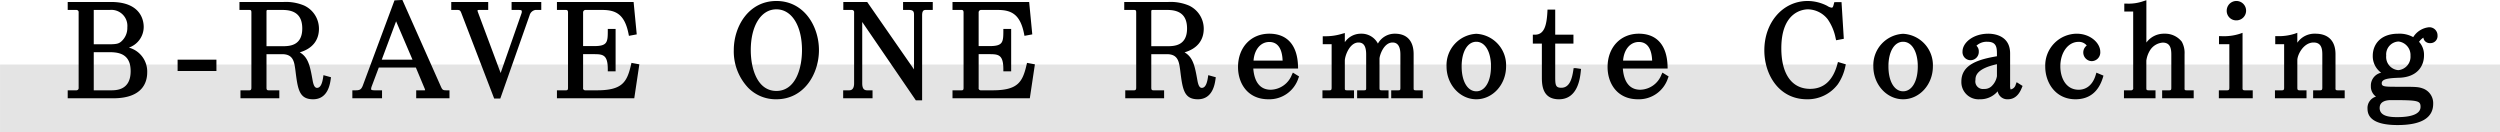
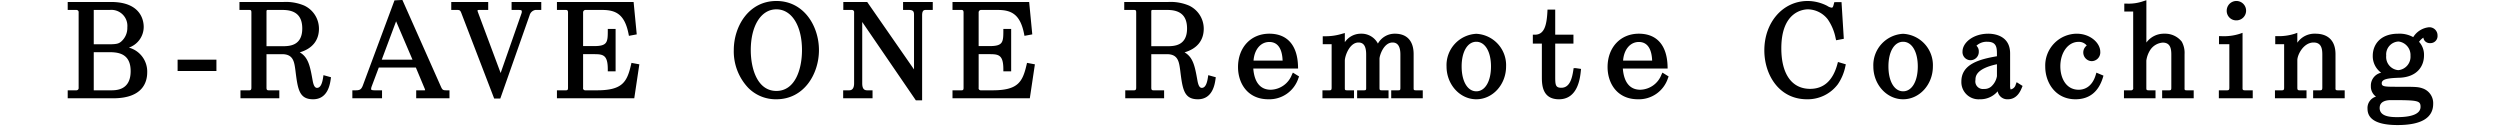
<svg xmlns="http://www.w3.org/2000/svg" id="text-title-solving-coaching.svg" width="480" height="25.38" viewBox="0 0 480 25.38">
  <defs>
    <style>
      .cls-1 {
        fill: #e4e4e4;
      }

      .cls-1, .cls-2 {
        fill-rule: evenodd;
      }
    </style>
  </defs>
-   <path id="マーカー" class="cls-1" d="M480.009,4544.01h480v13h-480v-13Z" transform="translate(-480 -4531.62)" />
  <path id="シェイプ_58" data-name="シェイプ 58" class="cls-2" d="M504.747,4540.76a4.215,4.215,0,0,0,2.845-3.97c0-1.13-.452-4.79-6.275-4.79H493v1.53h1.686a0.425,0.425,0,0,1,.412.5v14.43a0.433,0.433,0,0,1-.412.5H493v1.53h8.737c5.68,0,6.528-3.12,6.528-4.98A4.763,4.763,0,0,0,504.747,4540.76Zm-1.526-1.12c-0.409.32-.761,0.48-2.212,0.48H498v-6.59h3.07a3.072,3.072,0,0,1,3.378,3.33A3.464,3.464,0,0,1,503.221,4539.64Zm-5.226,2h3.07c1.872,0,4.021.41,4.021,3.64,0,3.68-2.779,3.68-3.825,3.68H498v-7.32Zm16.1,3.61h7.458v-2.18H514.1v2.18Zm27.944,1.24c-0.131.86-.395,2-1.171,2-0.5,0-.7-0.67-0.838-1.39-0.479-2.68-.8-4.47-2.474-5.43,2.387-.7,3.683-2.28,3.683-4.55a4.9,4.9,0,0,0-2.854-4.44,9.028,9.028,0,0,0-3.953-.68h-8.457v1.53h1.882c0.309,0,.412.07,0.412,0.5v14.43c0,0.47-.218.5-0.44,0.5h-1.659v1.53h7.459v-1.53h-2.023c-0.291,0-.439-0.07-0.439-0.5v-6.44h2.985c2.153,0,2.344,1.43,2.57,3.12,0.445,3.57.691,5.54,3.39,5.54,2.837,0,3.253-2.92,3.39-3.88l0.049-.35-1.444-.4Zm-10.872-12.77a0.231,0.231,0,0,1,.159-0.19h2.938c2.537,0,3.77,1.16,3.77,3.56,0,3.4-2.584,3.4-3.826,3.4h-3.041v-6.77Zm33.478,14.51-7.386-16.62-1.517.08-6.079,16.35c-0.35.92-.746,0.92-1.612,0.92h-0.4v1.53h5.7v-1.53H552c-0.748,0-.748-0.14-0.748-0.26a1.708,1.708,0,0,1,.115-0.5l1.358-3.61h7.122l1.645,3.93a1.577,1.577,0,0,1,.132.41,0.372,0.372,0,0,1-.223.03h-1.491v1.53H566.3v-1.53h-0.4C565.088,4548.96,564.963,4548.96,564.646,4548.23Zm-11.347-5.16,2.752-7.36,3.148,7.36h-5.9Zm24.923-9.54h1.3c0.664,0,.664.11,0.664,0.33a0.855,0.855,0,0,1-.062.34l-4,11.44-4.383-11.74a0.7,0.7,0,0,1-.043-0.33,0.975,0.975,0,0,1,.352-0.04h1.687V4532h-7.094v1.53h1.182c0.516,0,.6.16,0.858,0.87l6.2,16.14h1.176l5.631-16a1.4,1.4,0,0,1,1.108-1.01h1.127V4532h-5.7v1.53Zm22.934,10.53c-0.771,3.33-1.668,4.9-6.549,4.9h-2.239a0.405,0.405,0,0,1-.412-0.5v-6.44h2.091c1.741,0,2.65.13,2.65,2.91v0.39h1.5v-8.15h-1.5v0.4c0,2.2-.121,2.9-2.65,2.9h-2.091v-6.44a0.474,0.474,0,0,1,.412-0.5h3.218c2.584,0,4.337.76,5.092,4.58l0.076,0.39,1.5-.28-0.6-6.22H586.932v1.53h1.715c0.208,0,.412.04,0.412,0.5v14.43c0,0.4-.089.5-0.412,0.5h-1.715v1.53h14.847l0.974-6.52-1.511-.28Zm27.91-12.25c-5.312,0-8.178,4.86-8.178,9.43a10.171,10.171,0,0,0,2.8,7.27,7.423,7.423,0,0,0,5.334,2.17h0.04c5.312,0,8.178-4.86,8.178-9.44S634.378,4531.81,629.066,4531.81Zm0,1.6c2.941,0,4.917,3.15,4.917,7.83,0,3.62-1.288,7.84-4.917,7.84s-4.916-4.22-4.916-7.84C624.15,4536.56,626.125,4533.41,629.066,4533.41Zm24.327,0.12h1.127c0.972,0,.972.48,0.972,1.04v10.38L646.5,4532h-4.583v1.53h1.659a0.42,0.42,0,0,1,.412.5v13.58c0,1.35-.727,1.35-1,1.35h-1.1v1.53h5.64v-1.53H646.49c-0.661,0-.943-0.41-0.943-1.37v-11.75l10.3,15.05h1.2v-16.32c0-.96.357-1.04,0.692-1.04h1.351V4532h-5.7v1.53Zm23.709,10.53c-0.771,3.33-1.667,4.9-6.549,4.9h-2.239a0.405,0.405,0,0,1-.412-0.5v-6.44h2.091c1.742,0,2.651.13,2.651,2.91v0.39h1.5v-8.15h-1.5v0.4c0,2.2-.121,2.9-2.651,2.9H667.9v-6.44a0.474,0.474,0,0,1,.412-0.5h3.218c2.584,0,4.337.76,5.092,4.58l0.076,0.39,1.5-.28-0.6-6.22H662.879v1.53h1.714c0.209,0,.412.04,0.412,0.5v14.43c0,0.4-.089.5-0.412,0.5h-1.714v1.53h14.846l0.974-6.52-1.511-.28Zm34.818,2.43c-0.131.86-.395,2-1.172,2-0.5,0-.7-0.67-0.837-1.39-0.479-2.68-.8-4.47-2.474-5.43,2.387-.7,3.683-2.28,3.683-4.55a4.9,4.9,0,0,0-2.855-4.44,9.026,9.026,0,0,0-3.952-.68h-8.458v1.53h1.883c0.309,0,.412.07,0.412,0.5v14.43c0,0.47-.218.5-0.441,0.5h-1.658v1.53h7.459v-1.53h-2.023c-0.291,0-.44-0.07-0.44-0.5v-6.44h2.986c2.152,0,2.344,1.43,2.57,3.12,0.445,3.57.69,5.54,3.39,5.54,2.837,0,3.253-2.92,3.389-3.88l0.049-.35-1.443-.4Zm-10.873-12.77a0.232,0.232,0,0,1,.16-0.19h2.938c2.537,0,3.77,1.16,3.77,3.56,0,3.4-2.584,3.4-3.826,3.4h-3.042v-6.77Zm27,12.23a4.479,4.479,0,0,1-4.062,2.9c-1.991,0-3.146-1.41-3.354-4.07h8.6l-0.01-.41c-0.1-4.05-2.058-6.28-5.52-6.28-3.53,0-6,2.64-6,6.41,0,3.07,1.8,6.18,5.828,6.18a5.868,5.868,0,0,0,5.771-4.07l0.125-.31-1.191-.74Zm-1.783-2.7h-5.584c0.155-2.12,1.361-3.57,3.025-3.57C725.671,4539.68,726.2,4541.54,726.262,4543.25Zm25.153,5.21v-6.44c0-2.53-1.274-3.93-3.589-3.93a3.677,3.677,0,0,0-3.268,1.9,3.533,3.533,0,0,0-3.251-1.9,3.7,3.7,0,0,0-3.1,1.63v-1.76l-0.512.14a10.742,10.742,0,0,1-3.205.48l-0.524.01v1.52h1.707v8.35c0,0.45-.141.5-0.44,0.5h-1.323v1.53h6.059v-1.53h-1.295c-0.467,0-.467-0.09-0.467-0.5v-5.19c0-.89.9-3.49,2.622-3.49,1.006,0,1.475.73,1.475,2.31v6.37c0,0.38,0,.5-0.44.5h-1.295v1.53H746.6v-1.53h-1.295c-0.42,0-.44-0.12-0.44-0.5v-5.56c0-.62.807-3.12,2.51-3.12,1,0,1.5.78,1.5,2.31v6.37c0,0.44-.053.5-0.44,0.5h-1.322v1.53h6.059v-1.53h-1.295C751.415,4548.96,751.415,4548.86,751.415,4548.46Zm12.036-10.35a6.024,6.024,0,0,0-5.716,6.27c0,3.47,2.564,6.3,5.716,6.3s5.716-2.83,5.716-6.3A6.024,6.024,0,0,0,763.451,4538.11Zm0,1.53c1.686,0,2.818,1.9,2.818,4.74,0,2.86-1.132,4.77-2.818,4.77s-2.818-1.91-2.818-4.77C760.633,4541.54,761.766,4539.64,763.451,4539.64Zm18.685,5.06-0.059.39c-0.252,1.67-.723,3.38-2.31,3.38-1.11,0-1.167-.55-1.167-2.15v-6.33h3.5v-1.71h-3.5v-4.82h-1.479l-0.019.38c-0.14,2.66-.6,4.44-2.4,4.44h-0.4v1.71h1.734v6.35c0,1.41,0,4.34,3.282,4.34,3.637,0,4.063-4.11,4.2-5.45l0.039-.38-1.023-.15h-0.4ZM799,4545.95a4.482,4.482,0,0,1-4.062,2.9c-1.992,0-3.146-1.41-3.354-4.07h8.6l-0.01-.41c-0.1-4.05-2.059-6.28-5.52-6.28-3.53,0-6,2.64-6,6.41,0,3.07,1.8,6.18,5.828,6.18a5.868,5.868,0,0,0,5.771-4.07l0.125-.31-1.191-.74Zm-1.783-2.7h-5.584c0.155-2.12,1.361-3.57,3.025-3.57C796.621,4539.68,797.146,4541.54,797.212,4543.25Zm35.563,0.67c-0.852,3.16-2.613,4.76-5.233,4.76-3.516,0-5.533-2.84-5.533-7.79,0-7.12,4.283-7.48,5.141-7.48a4.95,4.95,0,0,1,3.772,1.92,9.594,9.594,0,0,1,1.52,3.65l0.09,0.37,1.474-.28-0.437-7.04h-1.075l-0.32.02-0.075.31c-0.163.66-.234,0.73-0.444,0.73a1.965,1.965,0,0,1-.825-0.34,8.291,8.291,0,0,0-3.764-.94c-4.742,0-8.318,4.08-8.318,9.48,0,4.67,2.809,9.39,8.178,9.39a7.238,7.238,0,0,0,5.946-2.9,9.346,9.346,0,0,0,1.439-3.45l0.081-.36-1.509-.45Zm12.618-5.81a6.024,6.024,0,0,0-5.716,6.27c0,3.47,2.564,6.3,5.716,6.3s5.716-2.83,5.716-6.3A6.024,6.024,0,0,0,845.393,4538.11Zm0,1.53c1.686,0,2.818,1.9,2.818,4.74,0,2.86-1.132,4.77-2.818,4.77s-2.818-1.91-2.818-4.77C842.575,4541.54,843.708,4539.64,845.393,4539.64Zm21.624,8.21a1.225,1.225,0,0,1-.98.94H866.03a2.491,2.491,0,0,1-.088-0.85v-6.06c0-3.52-3.2-3.79-4.176-3.79-2.968,0-4.961,1.76-4.961,3.41a1.548,1.548,0,0,0,1.547,1.68,1.593,1.593,0,0,0,1.575-1.68,1.411,1.411,0,0,0-.455-1.1,2.872,2.872,0,0,1,2.1-.76c1.7,0,1.839,1.03,1.839,2.29v0.49c-3.364.57-6.827,1.52-6.827,4.84a3.3,3.3,0,0,0,3.533,3.42,4.351,4.351,0,0,0,3.437-1.53,1.875,1.875,0,0,0,1.964,1.53c1.768,0,2.436-1.63,2.692-2.26l0.126-.3-1.138-.72Zm-4.684.37a2.015,2.015,0,0,1-1.435.48,1.453,1.453,0,0,1-1.615-1.72c0-.6,0-2.15,4.126-3.03l0,2.29A3.446,3.446,0,0,1,862.333,4548.22Zm20.046-2.23c-0.743,2.49-2.375,2.86-3.282,2.86-2.43,0-3.517-2.26-3.517-4.49,0-2.68,1.5-4.7,3.489-4.7a1.914,1.914,0,0,1,1.583.7,1.667,1.667,0,0,0,.935,3,1.673,1.673,0,0,0,1.659-1.81c0-1.64-1.865-3.46-4.541-3.46a6.107,6.107,0,0,0-6.023,6.32c0,3.11,1.992,6.27,5.8,6.27,2.657,0,4.433-1.42,5.279-4.2l0.1-.34-1.357-.57Zm17.052,2.47v-6.44a4.441,4.441,0,0,0-.536-2.4,4.06,4.06,0,0,0-3.306-1.53,4.162,4.162,0,0,0-3.489,1.7v-8.13l-0.526.17a8.548,8.548,0,0,1-3.321.48h-0.394v1.52h1.707v14.63a0.4,0.4,0,0,1-.44.5H887.8v1.53h6.059v-1.53h-1.295c-0.467,0-.467-0.13-0.467-0.5v-5.21a5.049,5.049,0,0,1,.764-2.06,3.155,3.155,0,0,1,2.389-1.39c1.448,0,1.643,1.16,1.643,2.29v6.37c0,0.42-.074.5-0.439,0.5h-1.323v1.53h6.059v-1.53H899.9C899.431,4548.96,899.431,4548.89,899.431,4548.46Zm9.893-12.93a1.861,1.861,0,1,0-1.8-1.86A1.816,1.816,0,0,0,909.324,4535.53Zm1.239,12.93v-10.54l-0.533.19a10.1,10.1,0,0,1-3.588.45h-0.4v1.55h1.987v8.35c0,0.39-.1.5-0.44,0.5h-1.575v1.53h6.507v-1.53H911.03C910.6,4548.96,910.563,4548.83,910.563,4548.46Zm17.847,0v-6.44c0-2.53-1.374-3.93-3.869-3.93a4,4,0,0,0-3.461,1.73v-1.9l-0.539.19a10.153,10.153,0,0,1-3.3.45h-0.4v1.55h1.707v8.35c0,0.43-.13.5-0.439,0.5h-1.323v1.53h6.059v-1.53h-1.295c-0.356,0-.467-0.07-0.467-0.5v-5.28c0-1.04,1.18-3.4,3.125-3.4,1.472,0,1.671,1.17,1.671,2.31v6.37c0,0.43-.148.5-0.44,0.5h-1.323v1.53h6.06v-1.53h-1.295C928.41,4548.96,928.41,4548.84,928.41,4548.46Zm16.874-9.61a1.258,1.258,0,0,0,.258.61,1.276,1.276,0,0,0,1.051.44,1.358,1.358,0,0,0,1.407-1.48,1.557,1.557,0,0,0-1.715-1.56,4.041,4.041,0,0,0-2.952,1.89,5.387,5.387,0,0,0-2.867-.66c-3.62,0-4.9,2.27-4.9,4.22a3.925,3.925,0,0,0,1.609,3.27,2.523,2.523,0,0,0-1.973,2.58,2.368,2.368,0,0,0,.987,2.01,2.262,2.262,0,0,0-1.63,2.33c0,2.08,1.942,3.13,5.772,3.13,4.535,0,6.835-1.37,6.835-4.08a2.987,2.987,0,0,0-1.972-2.94c-0.933-.33-1.341-0.33-5.255-0.33-2.148,0-2.65-.06-2.65-0.67,0-.86,1.39-0.98,3.208-1.06h0.128c3.523-.12,4.778-2.28,4.778-4.27a3.659,3.659,0,0,0-.951-2.63A3.085,3.085,0,0,1,945.284,4538.85Zm-7.133,3.48a2.483,2.483,0,0,1,2.371-2.74,2.611,2.611,0,0,1,2.286,2.74,2.581,2.581,0,0,1-2.342,2.76A2.538,2.538,0,0,1,938.151,4542.33Zm-1.259,10c0-1.3,1.363-1.49,2.175-1.49,5.194,0,5.672.11,5.672,1.3,0,1.29-1.556,1.97-4.5,1.97C938.682,4554.11,936.892,4553.9,936.892,4552.33Z" transform="translate(-480 -4531.62)" />
</svg>